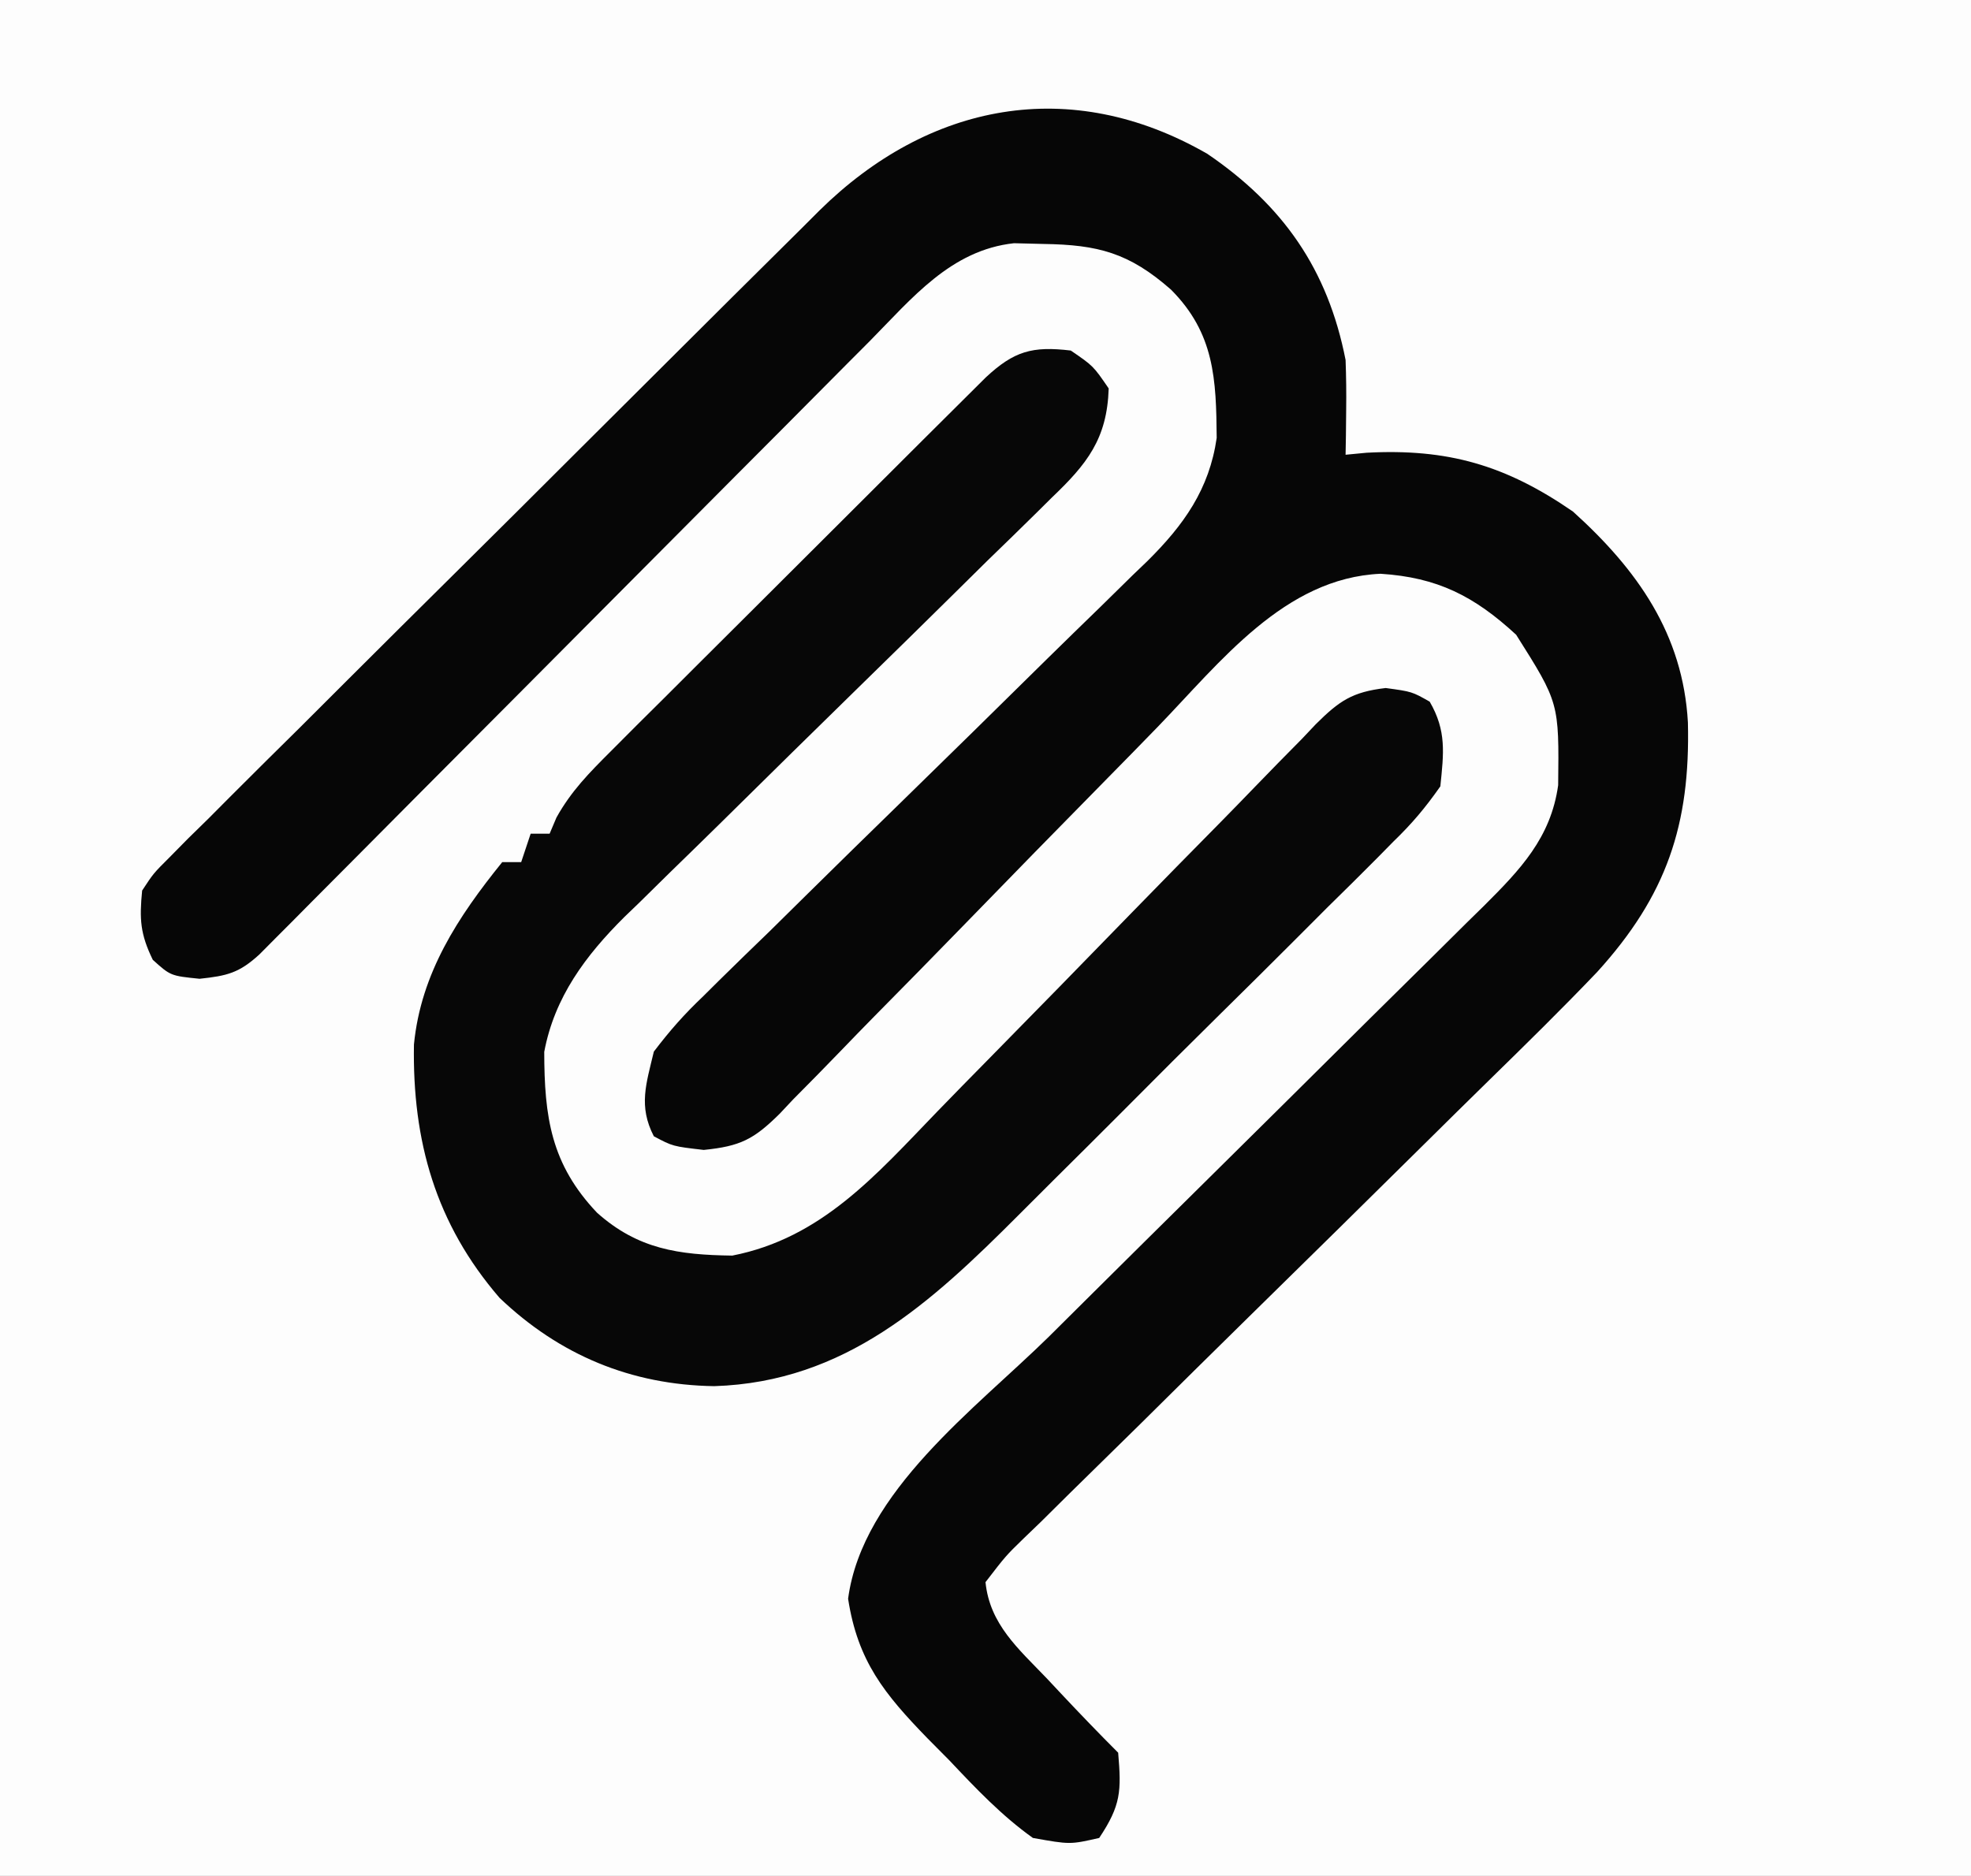
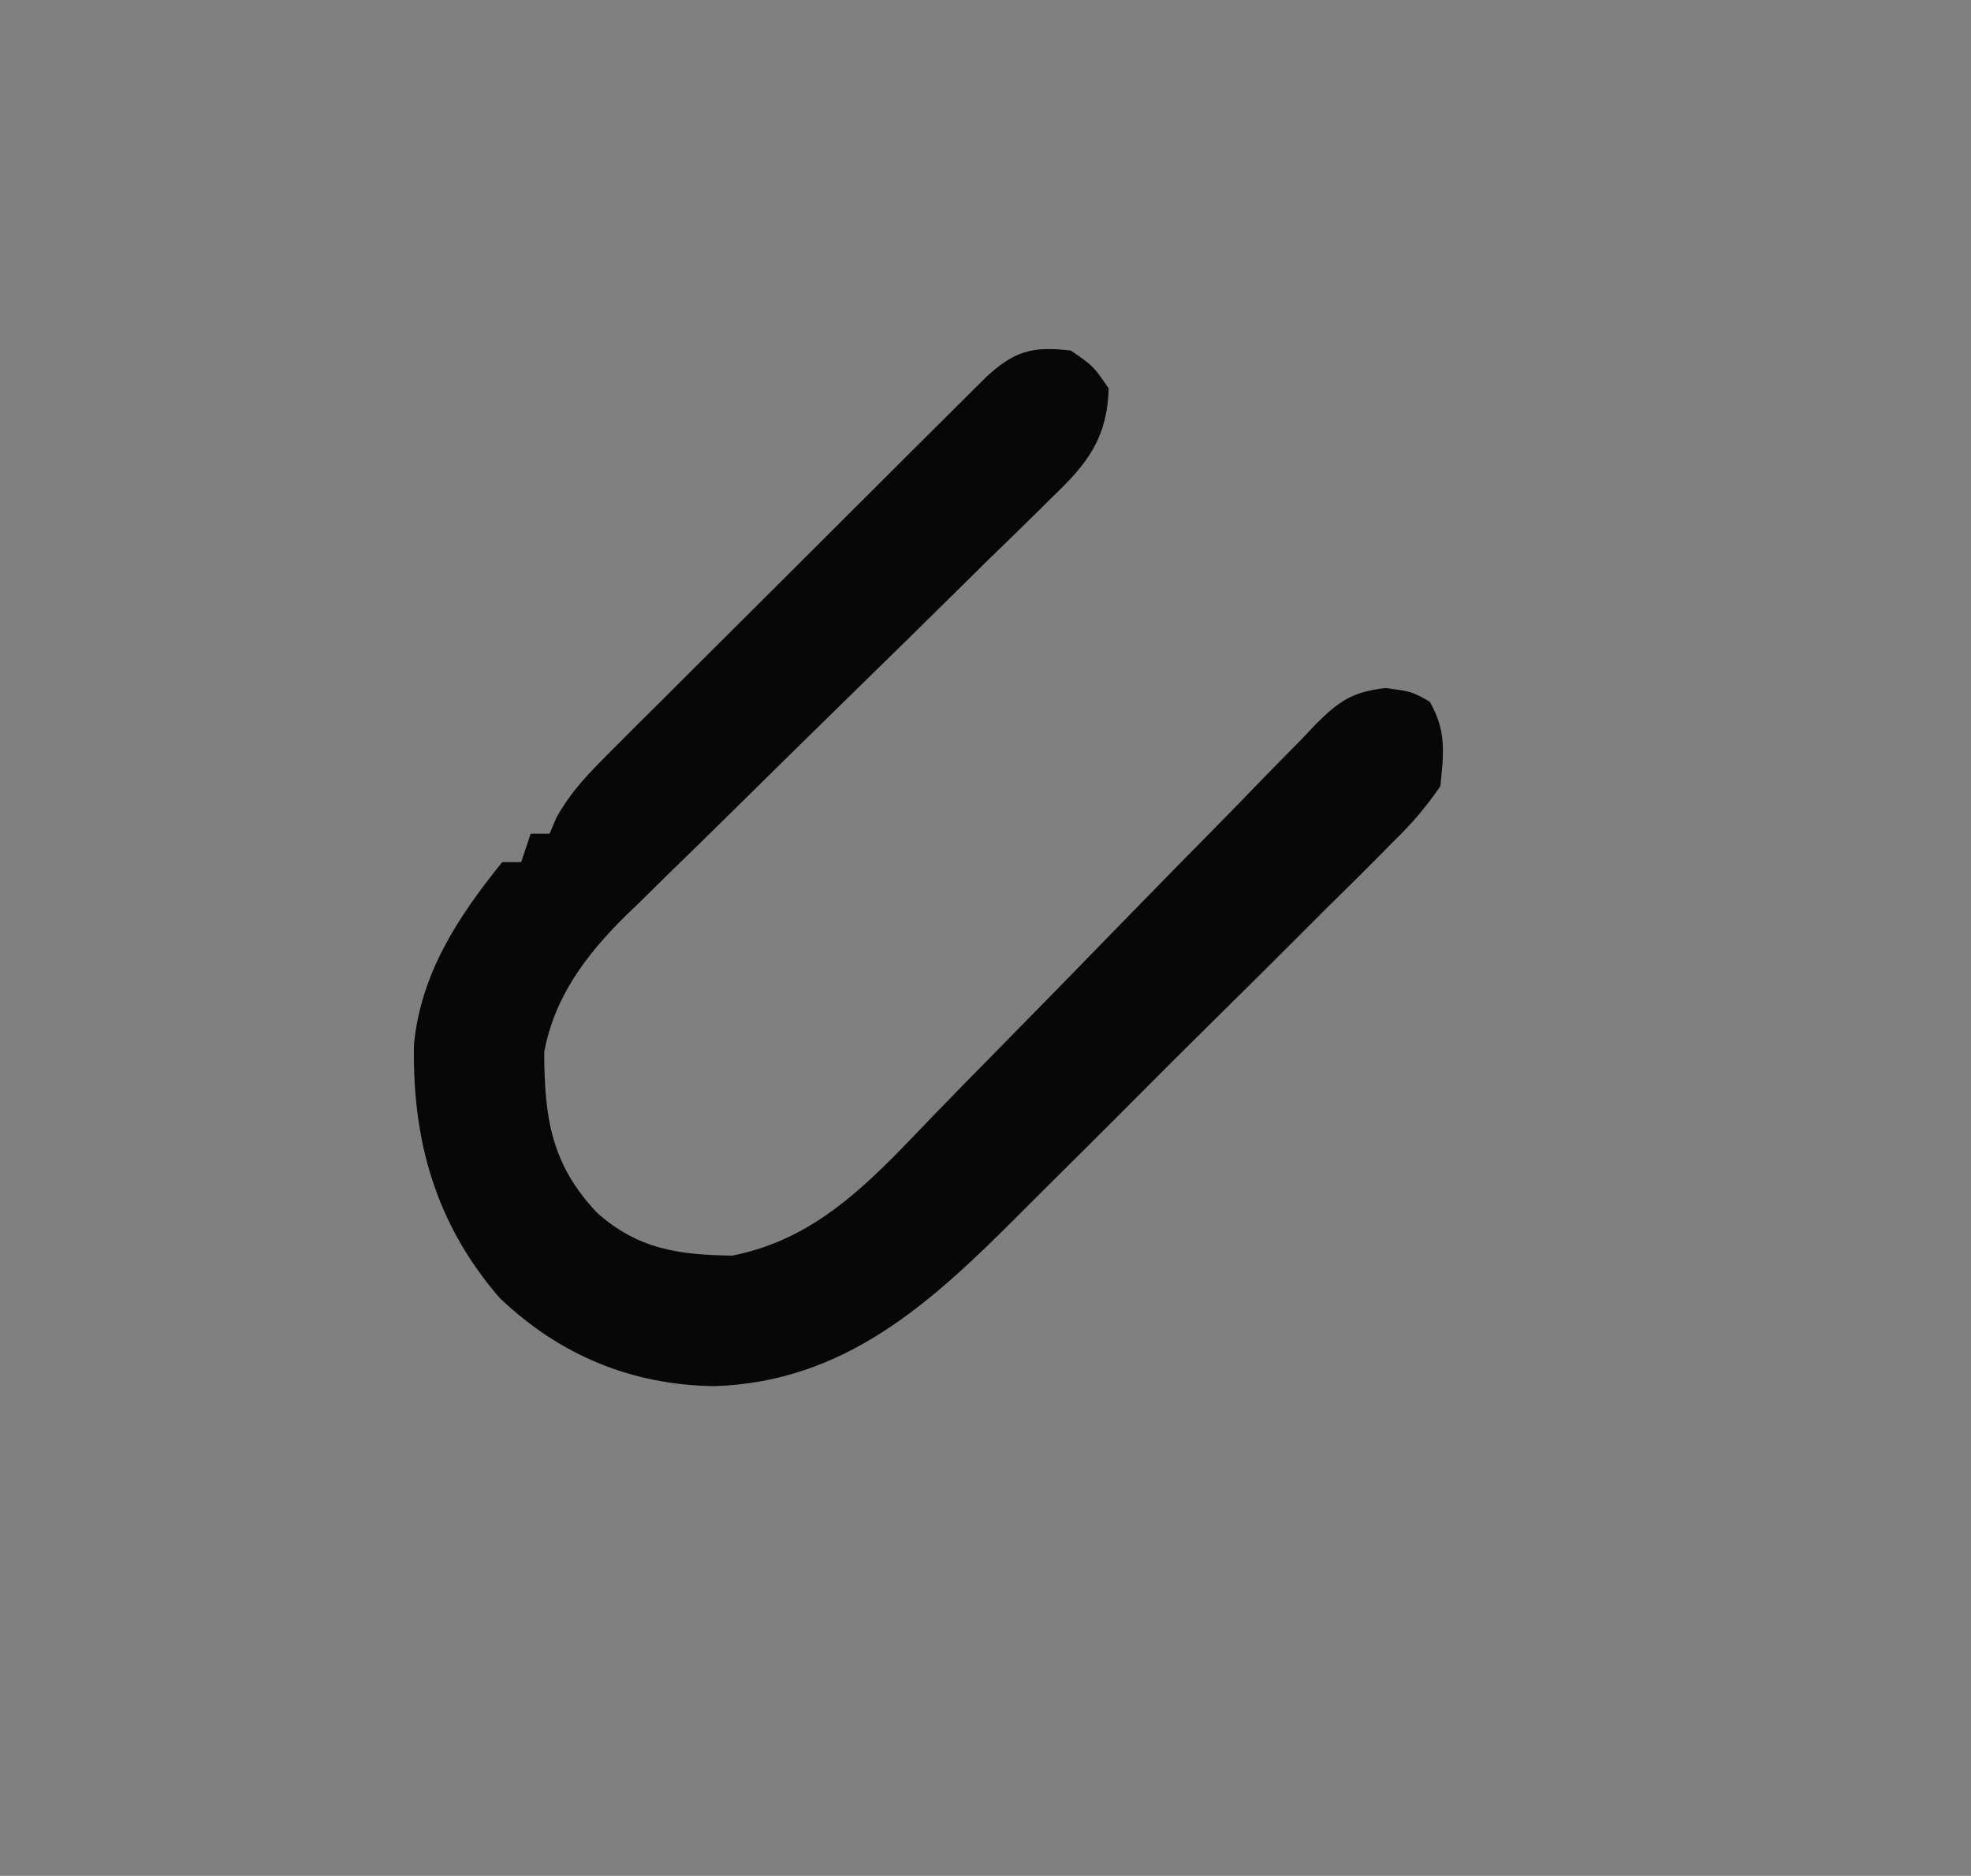
<svg xmlns="http://www.w3.org/2000/svg" version="1.1" width="208" height="198">
  <rect width="100%" height="100%" fill="#808080" stroke="none" />
-   <path d="M0 0 C68.64 0 137.28 0 208 0 C208 65.34 208 130.68 208 198 C139.36 198 70.72 198 0 198 C0 132.66 0 67.32 0 0 Z " fill="#FDFDFD" transform="translate(0,0)" />
-   <path d="M0 0 C7.984 5.435 12.722 12.187 14.594 21.766 C14.66 23.514 14.679 25.266 14.656 27.016 C14.647 27.908 14.638 28.8 14.629 29.719 C14.617 30.394 14.606 31.07 14.594 31.766 C15.684 31.661 15.684 31.661 16.797 31.555 C25.389 31.092 31.496 32.87 38.594 37.766 C45.388 43.903 50.202 50.697 50.719 60.02 C50.982 70.8 48.483 78.287 41.134 86.372 C37.41 90.272 33.562 94.048 29.706 97.818 C27.501 99.975 25.306 102.143 23.114 104.313 C16.887 110.477 10.64 116.622 4.387 122.76 C0.551 126.527 -3.274 130.306 -7.091 134.093 C-8.547 135.532 -10.007 136.966 -11.472 138.395 C-13.512 140.384 -15.535 142.388 -17.556 144.396 C-18.168 144.984 -18.779 145.573 -19.409 146.179 C-21.258 147.978 -21.258 147.978 -23.406 150.766 C-22.958 155.214 -19.927 157.801 -16.969 160.891 C-16.465 161.428 -15.962 161.966 -15.443 162.52 C-13.46 164.632 -11.455 166.717 -9.406 168.766 C-9.061 172.818 -9.105 174.313 -11.406 177.766 C-14.48 178.465 -14.48 178.465 -18.406 177.766 C-21.721 175.394 -24.429 172.537 -27.219 169.578 C-28.362 168.425 -28.362 168.425 -29.529 167.248 C-34.073 162.567 -36.892 159.108 -37.906 152.516 C-36.396 141.188 -24.437 132.451 -16.707 124.844 C-15.265 123.412 -13.823 121.98 -12.382 120.546 C-8.607 116.794 -4.824 113.049 -1.038 109.308 C5.033 103.307 11.097 97.299 17.151 91.281 C19.262 89.187 21.379 87.099 23.497 85.012 C24.792 83.727 26.087 82.442 27.382 81.157 C27.969 80.582 28.557 80.006 29.162 79.413 C33.007 75.58 36.254 72.212 37.027 66.645 C37.128 57.947 37.128 57.947 32.594 50.766 C28.17 46.682 24.281 44.709 18.281 44.328 C8.137 44.779 1.379 53.656 -5.224 60.48 C-7.003 62.316 -8.793 64.141 -10.587 65.963 C-15.682 71.139 -20.76 76.331 -25.819 81.542 C-28.926 84.74 -32.049 87.92 -35.184 91.09 C-36.371 92.298 -37.551 93.512 -38.725 94.733 C-40.364 96.437 -42.024 98.118 -43.69 99.796 C-44.166 100.303 -44.643 100.809 -45.134 101.331 C-47.862 104.027 -49.268 104.752 -53.139 105.143 C-56.406 104.766 -56.406 104.766 -58.406 103.703 C-60.051 100.516 -59.217 98.182 -58.406 94.766 C-56.717 92.544 -55.195 90.819 -53.2 88.926 C-52.387 88.119 -52.387 88.119 -51.559 87.296 C-49.774 85.531 -47.969 83.788 -46.164 82.043 C-44.916 80.813 -43.669 79.582 -42.423 78.35 C-39.146 75.112 -35.852 71.891 -32.553 68.675 C-27.277 63.529 -22.021 58.362 -16.774 53.185 C-14.943 51.384 -13.101 49.593 -11.259 47.804 C-10.129 46.695 -9 45.586 -7.872 44.476 C-7.105 43.74 -7.105 43.74 -6.322 42.988 C-2.481 39.184 0.215 35.406 0.992 29.984 C0.939 23.805 0.77 18.951 -3.836 14.332 C-8.261 10.447 -11.525 9.602 -17.281 9.516 C-18.31 9.49 -19.339 9.464 -20.398 9.438 C-27.066 10.165 -31.16 15.249 -35.643 19.792 C-36.353 20.502 -37.062 21.213 -37.793 21.946 C-40.131 24.29 -42.462 26.641 -44.793 28.992 C-46.417 30.623 -48.042 32.253 -49.667 33.882 C-53.94 38.168 -58.207 42.46 -62.473 46.753 C-69.31 53.634 -76.155 60.508 -83.002 67.378 C-85.396 69.783 -87.787 72.191 -90.178 74.599 C-91.638 76.066 -93.097 77.532 -94.557 78.999 C-95.225 79.673 -95.892 80.347 -96.58 81.042 C-97.19 81.653 -97.8 82.264 -98.428 82.894 C-99.223 83.694 -99.223 83.694 -100.034 84.511 C-102.17 86.464 -103.423 86.767 -106.344 87.078 C-109.406 86.766 -109.406 86.766 -111.281 85.078 C-112.613 82.341 -112.7 80.782 -112.406 77.766 C-111.218 75.956 -111.218 75.956 -109.517 74.261 C-108.876 73.611 -108.235 72.96 -107.575 72.29 C-106.863 71.593 -106.151 70.896 -105.417 70.177 C-104.674 69.43 -103.931 68.683 -103.166 67.914 C-100.702 65.443 -98.221 62.991 -95.738 60.539 C-94.023 58.828 -92.309 57.116 -90.595 55.403 C-86.999 51.813 -83.394 48.231 -79.783 44.655 C-75.155 40.073 -70.543 35.475 -65.936 30.872 C-62.394 27.335 -58.847 23.803 -55.299 20.274 C-53.596 18.58 -51.895 16.886 -50.195 15.19 C-47.816 12.82 -45.43 10.457 -43.042 8.095 C-42.34 7.394 -41.638 6.692 -40.915 5.97 C-29.408 -5.362 -14.478 -8.329 0 0 Z " fill="#060606" transform="translate(127.406,16.234)" />
  <path d="M0 0 C2.375 1.625 2.375 1.625 4 4 C3.837 9.334 1.697 11.992 -2.007 15.527 C-2.527 16.043 -3.048 16.56 -3.584 17.092 C-5.301 18.79 -7.035 20.471 -8.77 22.152 C-9.971 23.336 -11.17 24.522 -12.369 25.708 C-15.525 28.828 -18.694 31.934 -21.868 35.036 C-26.939 39.994 -31.997 44.967 -37.042 49.952 C-38.801 51.684 -40.57 53.406 -42.339 55.128 C-43.428 56.199 -44.517 57.271 -45.605 58.344 C-46.094 58.814 -46.583 59.284 -47.087 59.769 C-51.196 63.85 -54.485 68.247 -55.566 74.027 C-55.557 80.919 -54.852 85.877 -50 91 C-45.684 94.856 -41.379 95.456 -35.723 95.531 C-26.294 93.691 -20.535 86.998 -14.152 80.391 C-12.37 78.549 -10.576 76.721 -8.777 74.896 C-3.669 69.709 1.413 64.497 6.488 59.279 C9.604 56.078 12.733 52.892 15.872 49.714 C17.062 48.503 18.246 47.286 19.424 46.064 C21.068 44.357 22.73 42.67 24.397 40.985 C24.877 40.477 25.357 39.969 25.852 39.446 C28.341 36.971 29.701 36.035 33.233 35.622 C36 36 36 36 37.875 37.062 C39.666 40.147 39.357 42.493 39 46 C37.396 48.289 36.008 49.933 34.034 51.84 C33.241 52.646 33.241 52.646 32.432 53.469 C30.684 55.238 28.912 56.98 27.137 58.723 C25.906 59.953 24.677 61.184 23.449 62.416 C20.87 64.997 18.279 67.565 15.678 70.124 C12.368 73.384 9.084 76.67 5.808 79.965 C3.27 82.514 0.72 85.049 -1.834 87.581 C-3.048 88.787 -4.259 89.996 -5.466 91.209 C-14.737 100.498 -23.799 108.873 -37.625 109.312 C-46.393 109.182 -53.95 106.038 -60.281 99.992 C-67.03 92.169 -69.49 83.437 -69.316 73.254 C-68.585 65.731 -64.667 59.772 -60 54 C-59.34 54 -58.68 54 -58 54 C-57.67 53.01 -57.34 52.02 -57 51 C-56.34 51 -55.68 51 -55 51 C-54.761 50.436 -54.522 49.872 -54.276 49.291 C-52.722 46.5 -50.844 44.597 -48.582 42.339 C-47.668 41.422 -46.753 40.504 -45.811 39.559 C-44.812 38.567 -43.812 37.574 -42.812 36.582 C-41.788 35.559 -40.765 34.536 -39.741 33.512 C-37.599 31.372 -35.454 29.235 -33.306 27.1 C-30.55 24.361 -27.801 21.616 -25.054 18.868 C-22.942 16.756 -20.827 14.647 -18.712 12.539 C-17.697 11.528 -16.683 10.515 -15.669 9.502 C-14.255 8.09 -12.836 6.681 -11.418 5.273 C-10.611 4.47 -9.805 3.667 -8.973 2.84 C-5.984 0.053 -4.054 -0.483 0 0 Z " fill="#070707" transform="translate(113,37)" />
</svg>